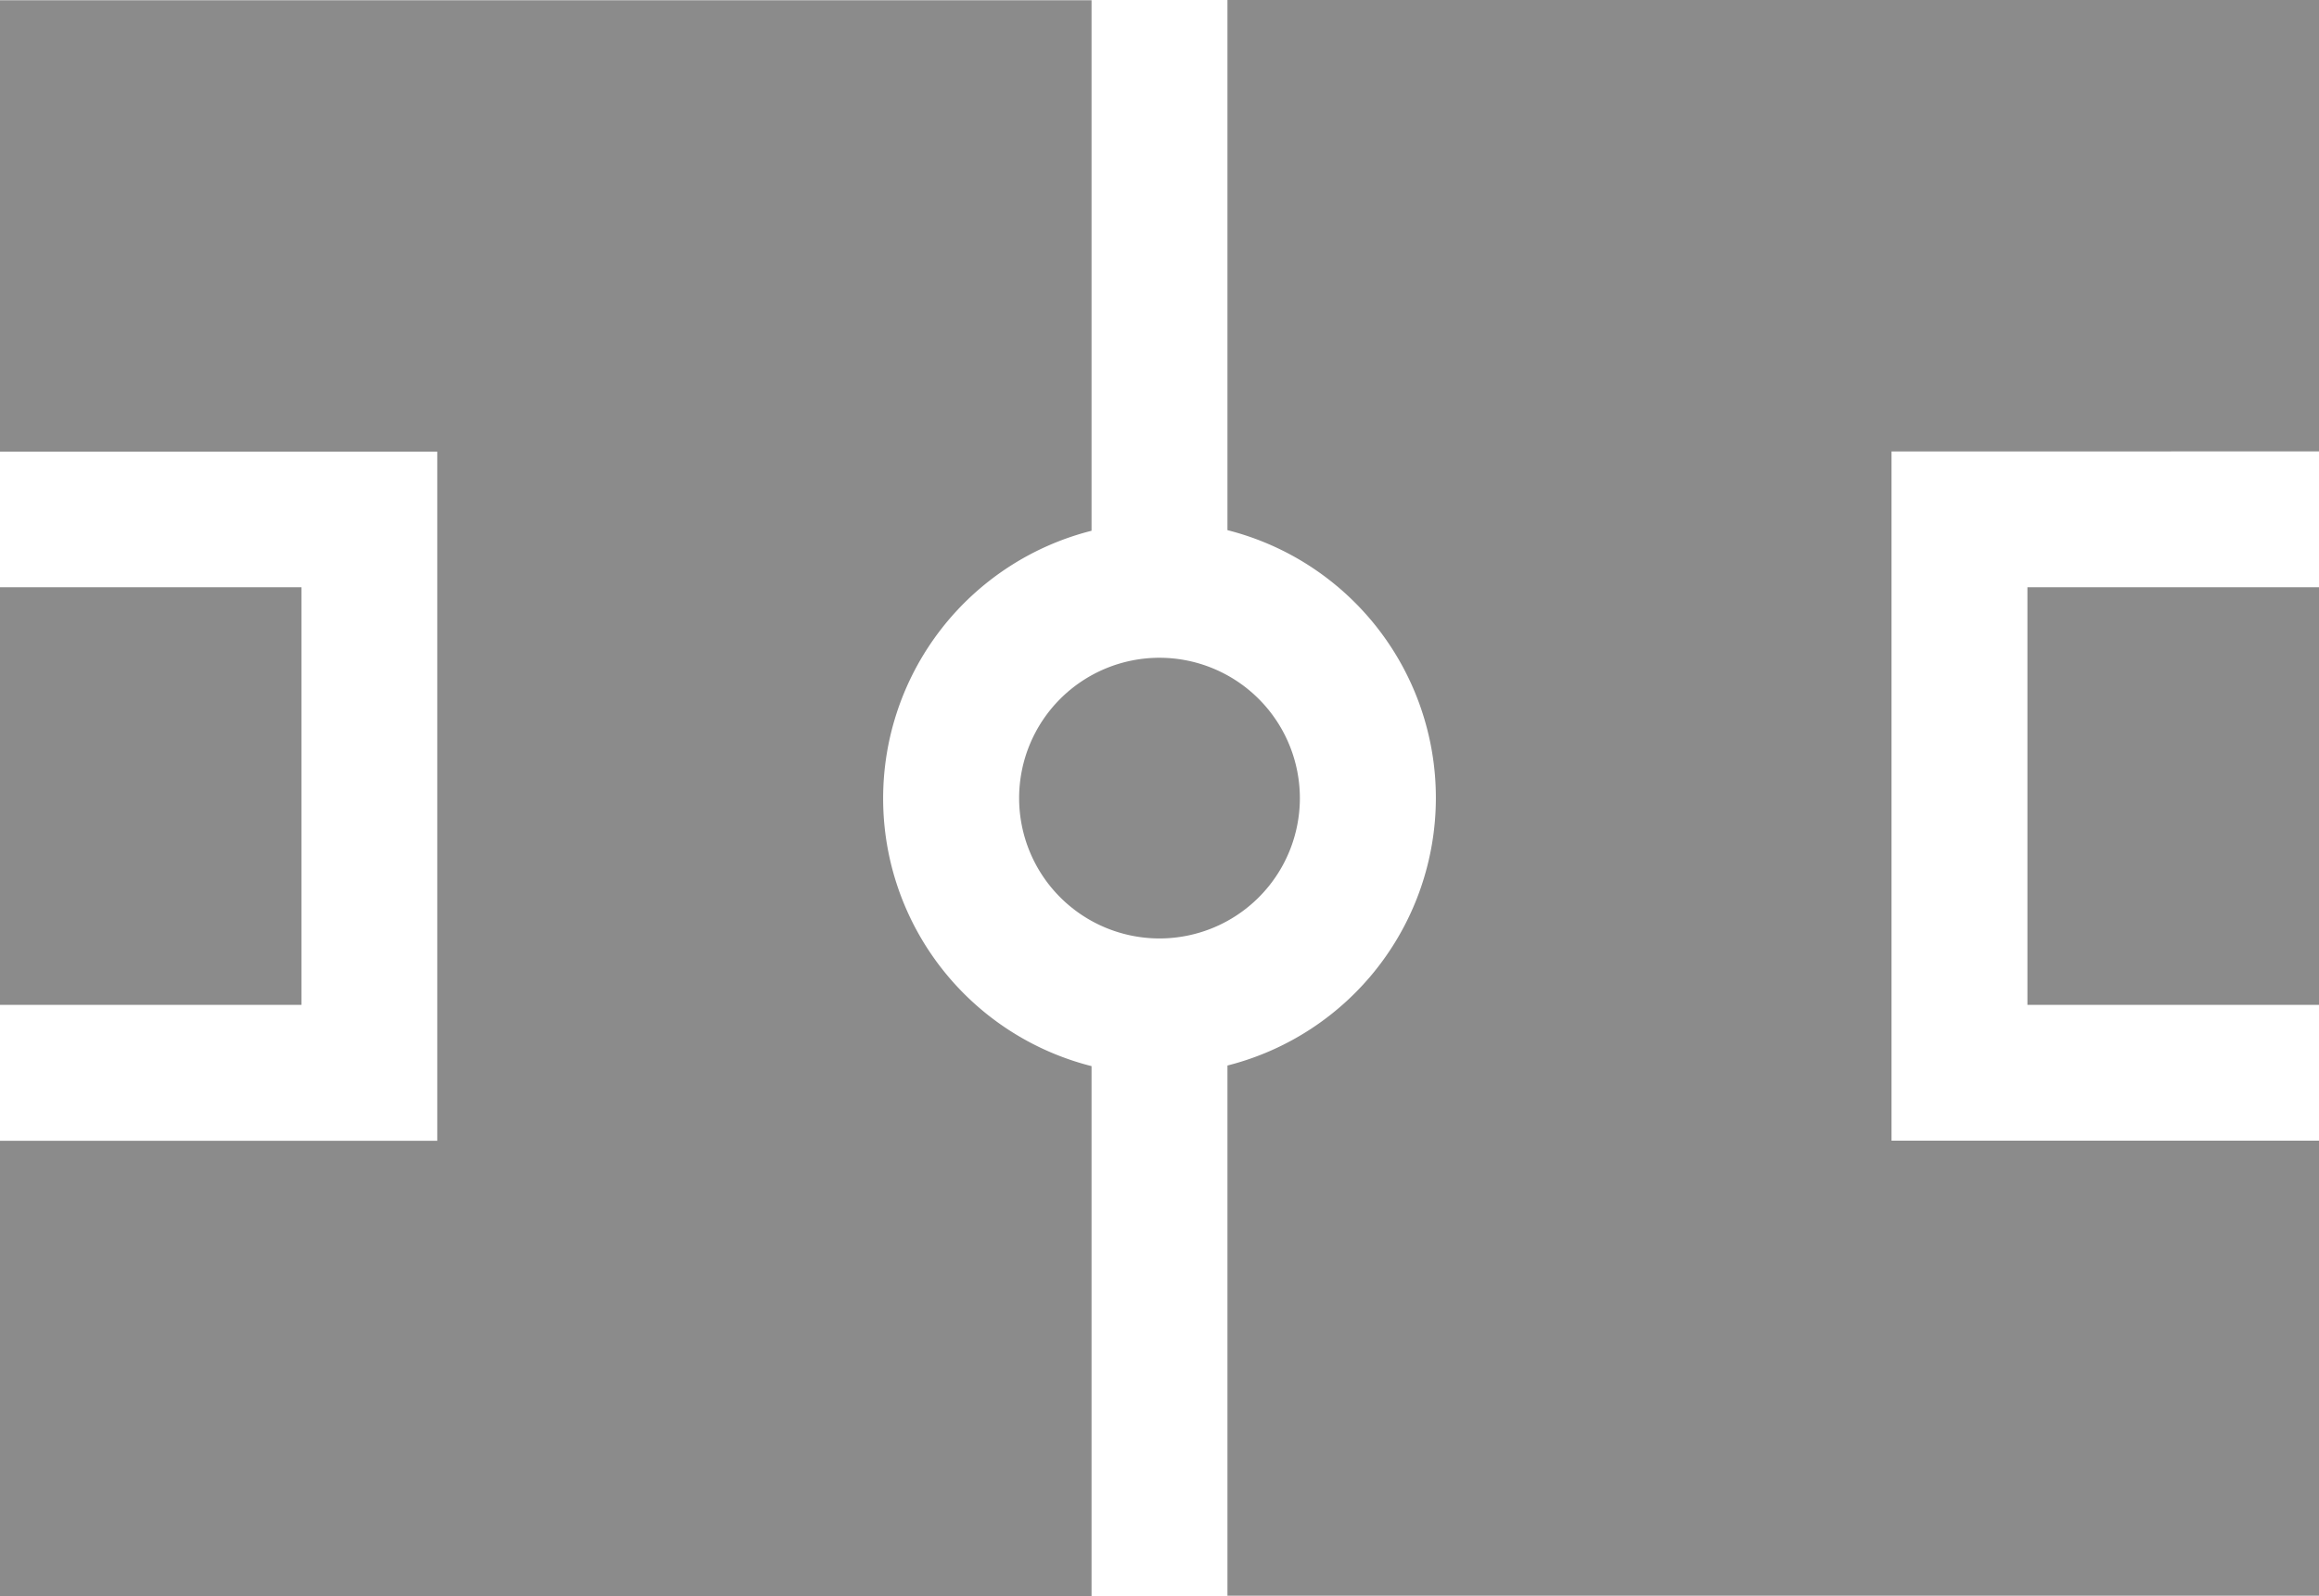
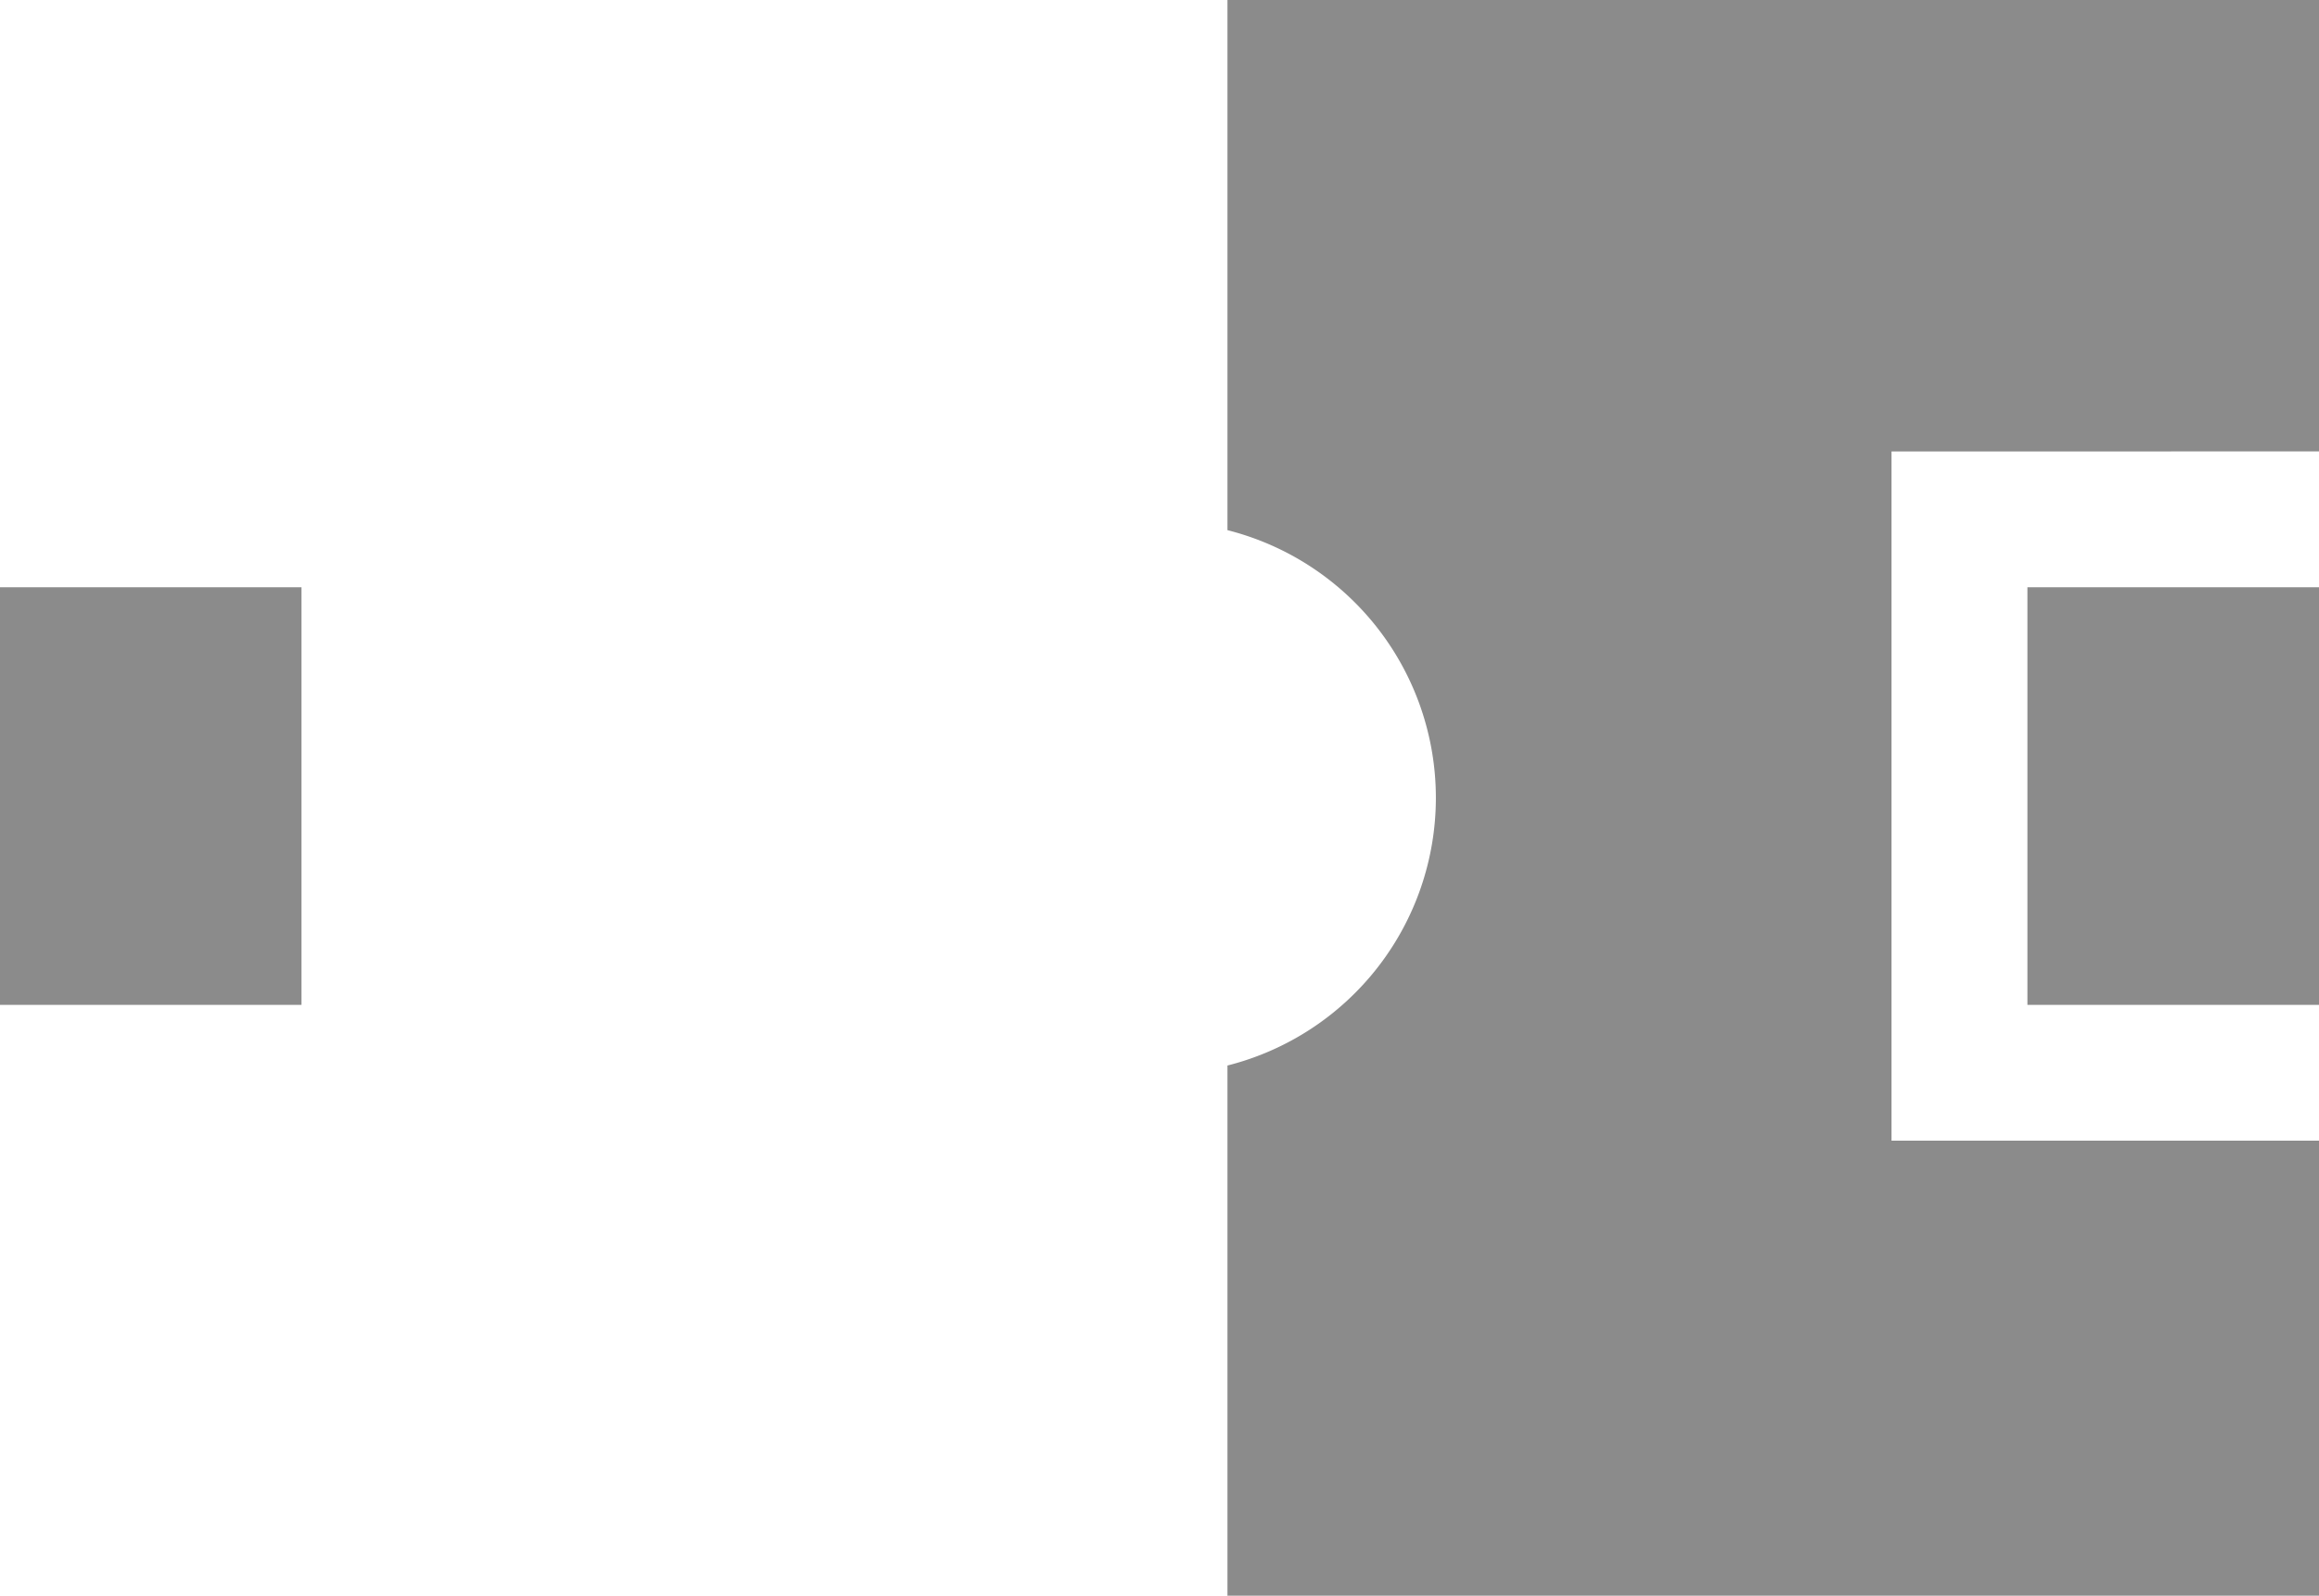
<svg xmlns="http://www.w3.org/2000/svg" width="30.612" height="21.075" viewBox="0 0 30.612 21.075">
  <g id="ice-court" transform="translate(0 -79.758)">
    <g id="Group_1051" data-name="Group 1051" transform="translate(13.453 88.443)">
      <g id="Group_1050" data-name="Group 1050">
-         <path id="Path_310" data-name="Path 310" d="M226.868,225.016a1.853,1.853,0,1,0,1.853,1.853A1.855,1.855,0,0,0,226.868,225.016Z" transform="translate(-225.015 -225.016)" fill="#8b8b8b" />
+         <path id="Path_310" data-name="Path 310" d="M226.868,225.016A1.855,1.855,0,0,0,226.868,225.016Z" transform="translate(-225.015 -225.016)" fill="#8b8b8b" />
      </g>
    </g>
    <g id="Group_1053" data-name="Group 1053" transform="translate(0 87.512)">
      <g id="Group_1052" data-name="Group 1052">
        <rect id="Rectangle_71" data-name="Rectangle 71" width="3.979" height="5.514" fill="#8b8b8b" />
      </g>
    </g>
    <g id="Group_1055" data-name="Group 1055" transform="translate(26.763 87.512)">
      <g id="Group_1054" data-name="Group 1054">
        <rect id="Rectangle_72" data-name="Rectangle 72" width="3.849" height="5.514" fill="#8b8b8b" />
      </g>
    </g>
    <g id="Group_1057" data-name="Group 1057" transform="translate(0 79.758)">
      <g id="Group_1056" data-name="Group 1056">
-         <path id="Path_311" data-name="Path 311" d="M14.409,86.761v-7H0v5.96H5.772v9.1H0v6.014H14.409v-7a3.646,3.646,0,0,1,0-7.069Z" transform="translate(0 -79.758)" fill="#8b8b8b" />
-       </g>
+         </g>
    </g>
    <g id="Group_1059" data-name="Group 1059" transform="translate(16.203 79.758)">
      <g id="Group_1058" data-name="Group 1058">
        <path id="Path_312" data-name="Path 312" d="M285.409,85.718v-5.96H271v7a3.646,3.646,0,0,1,0,7.069v7h14.409V94.819h-5.643v-9.1Z" transform="translate(-271 -79.758)" fill="#8b8b8b" />
      </g>
    </g>
  </g>
</svg>